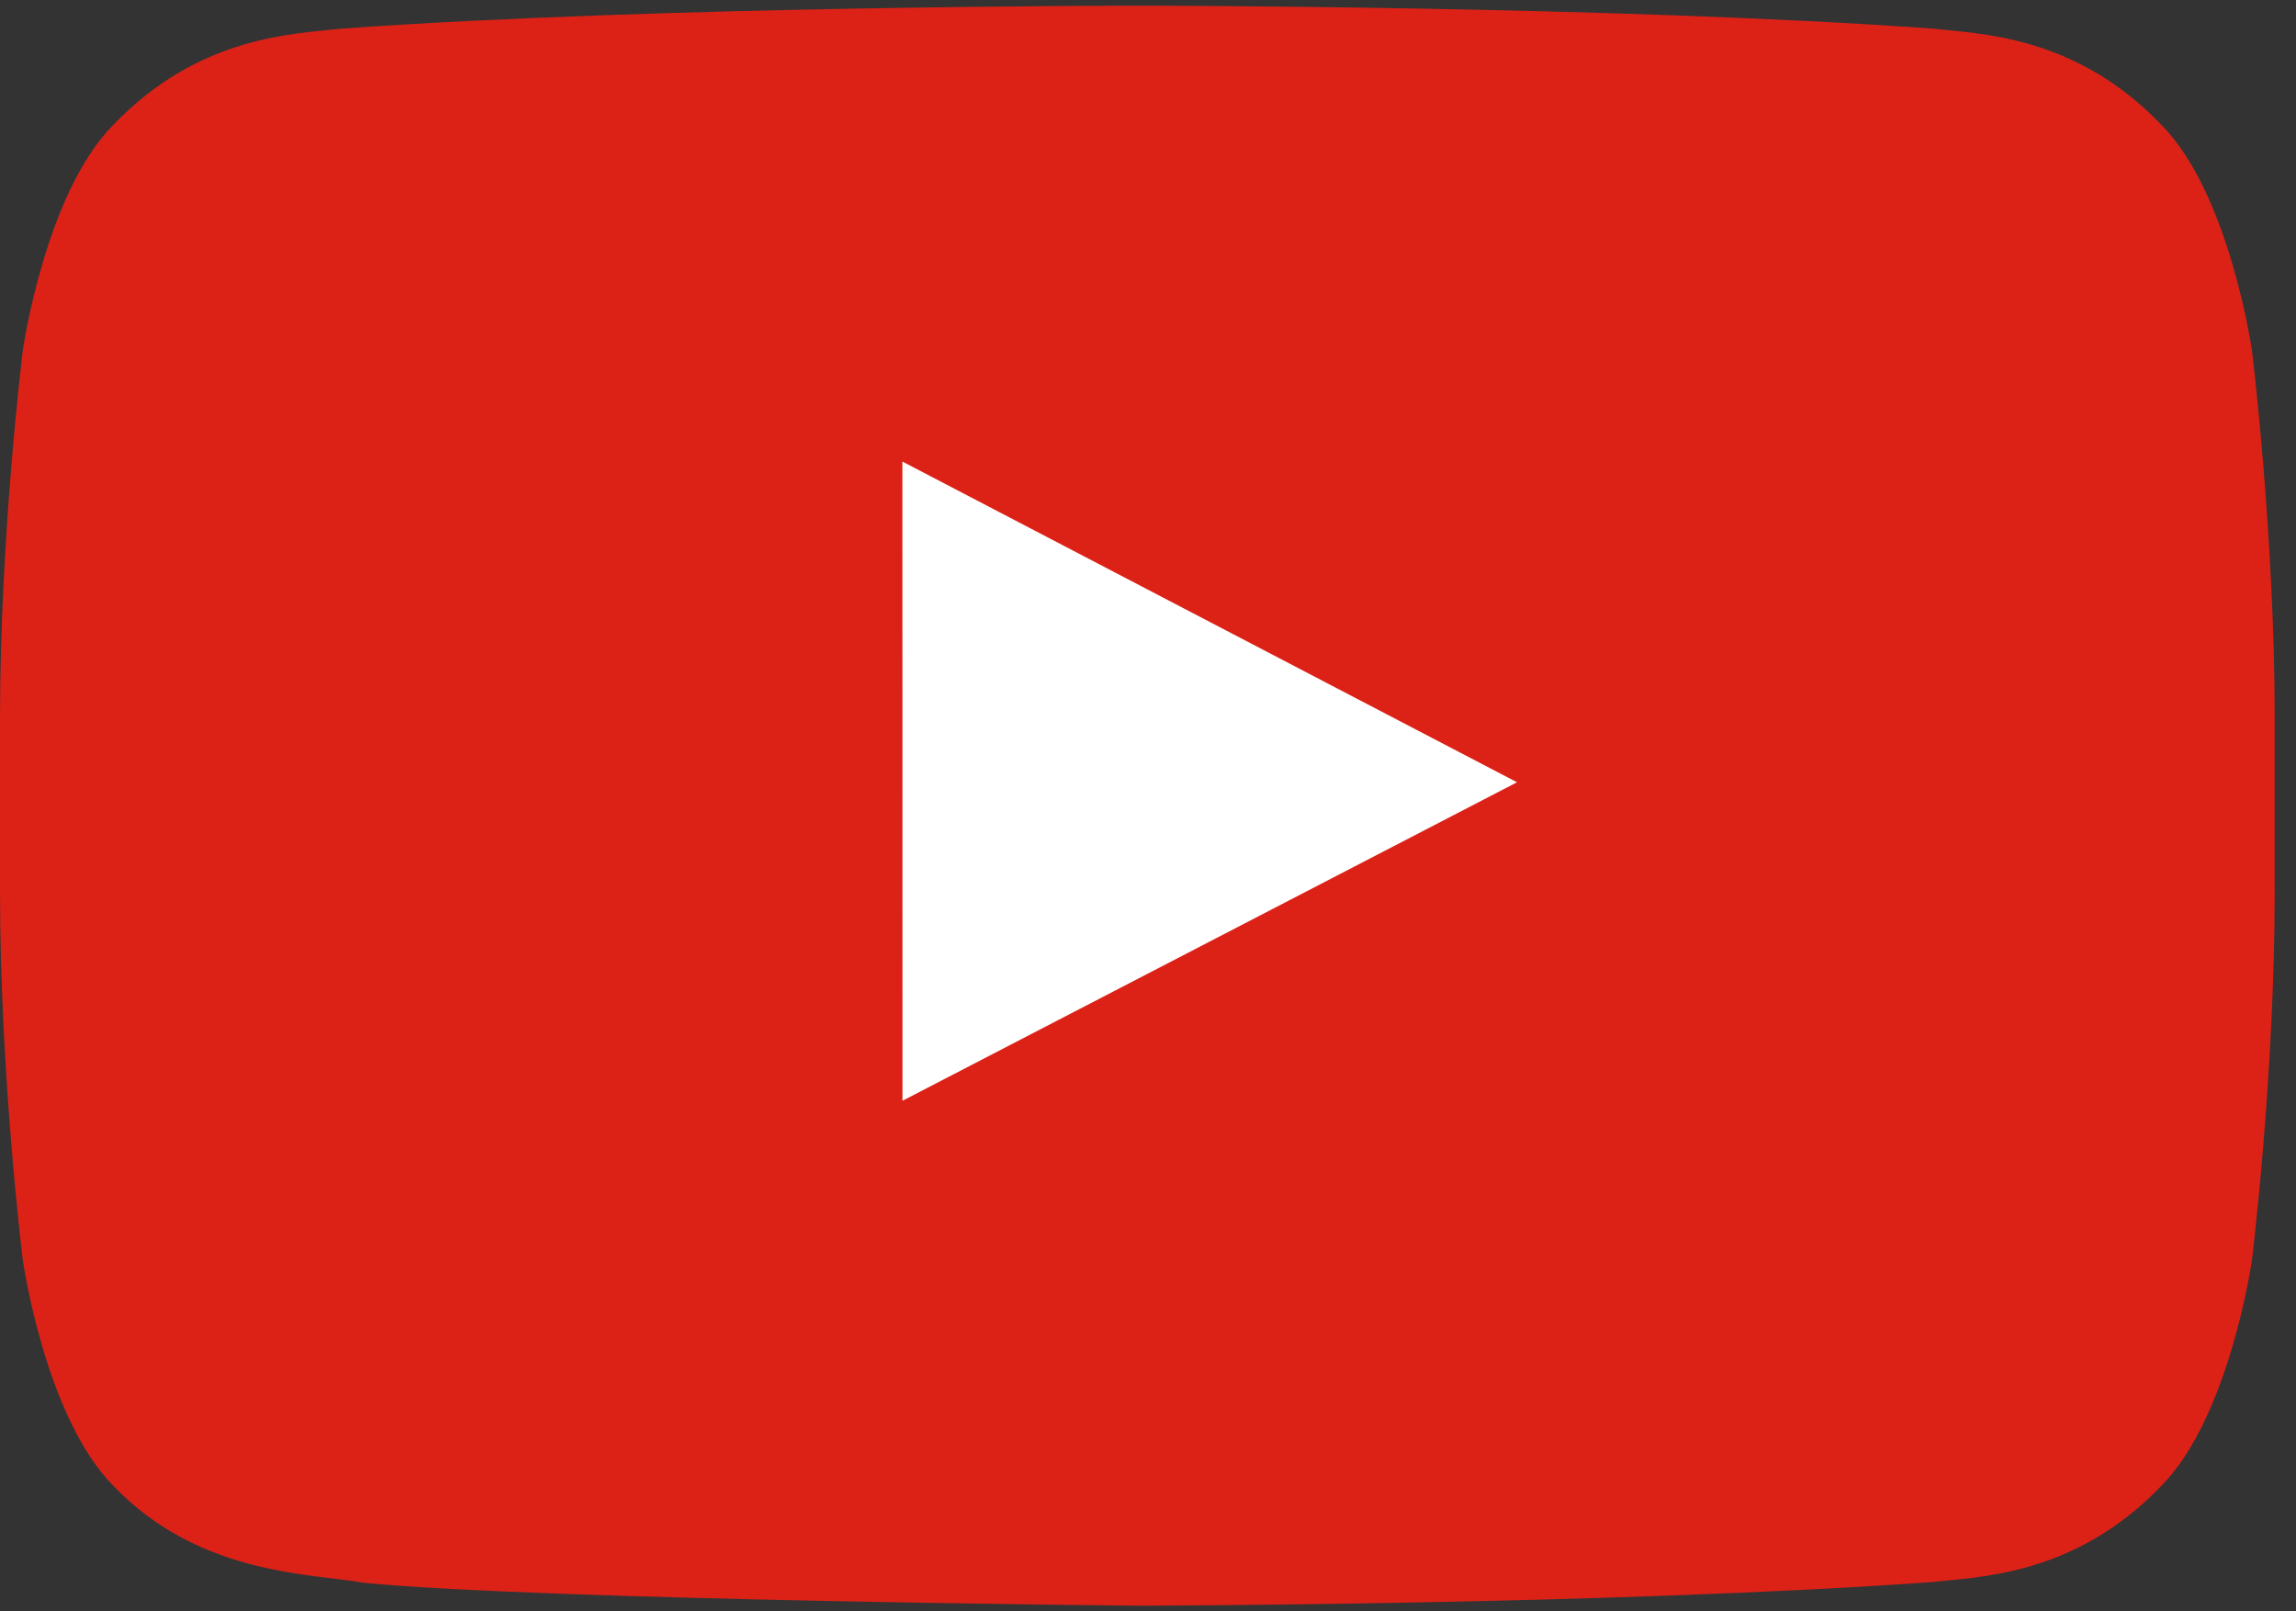
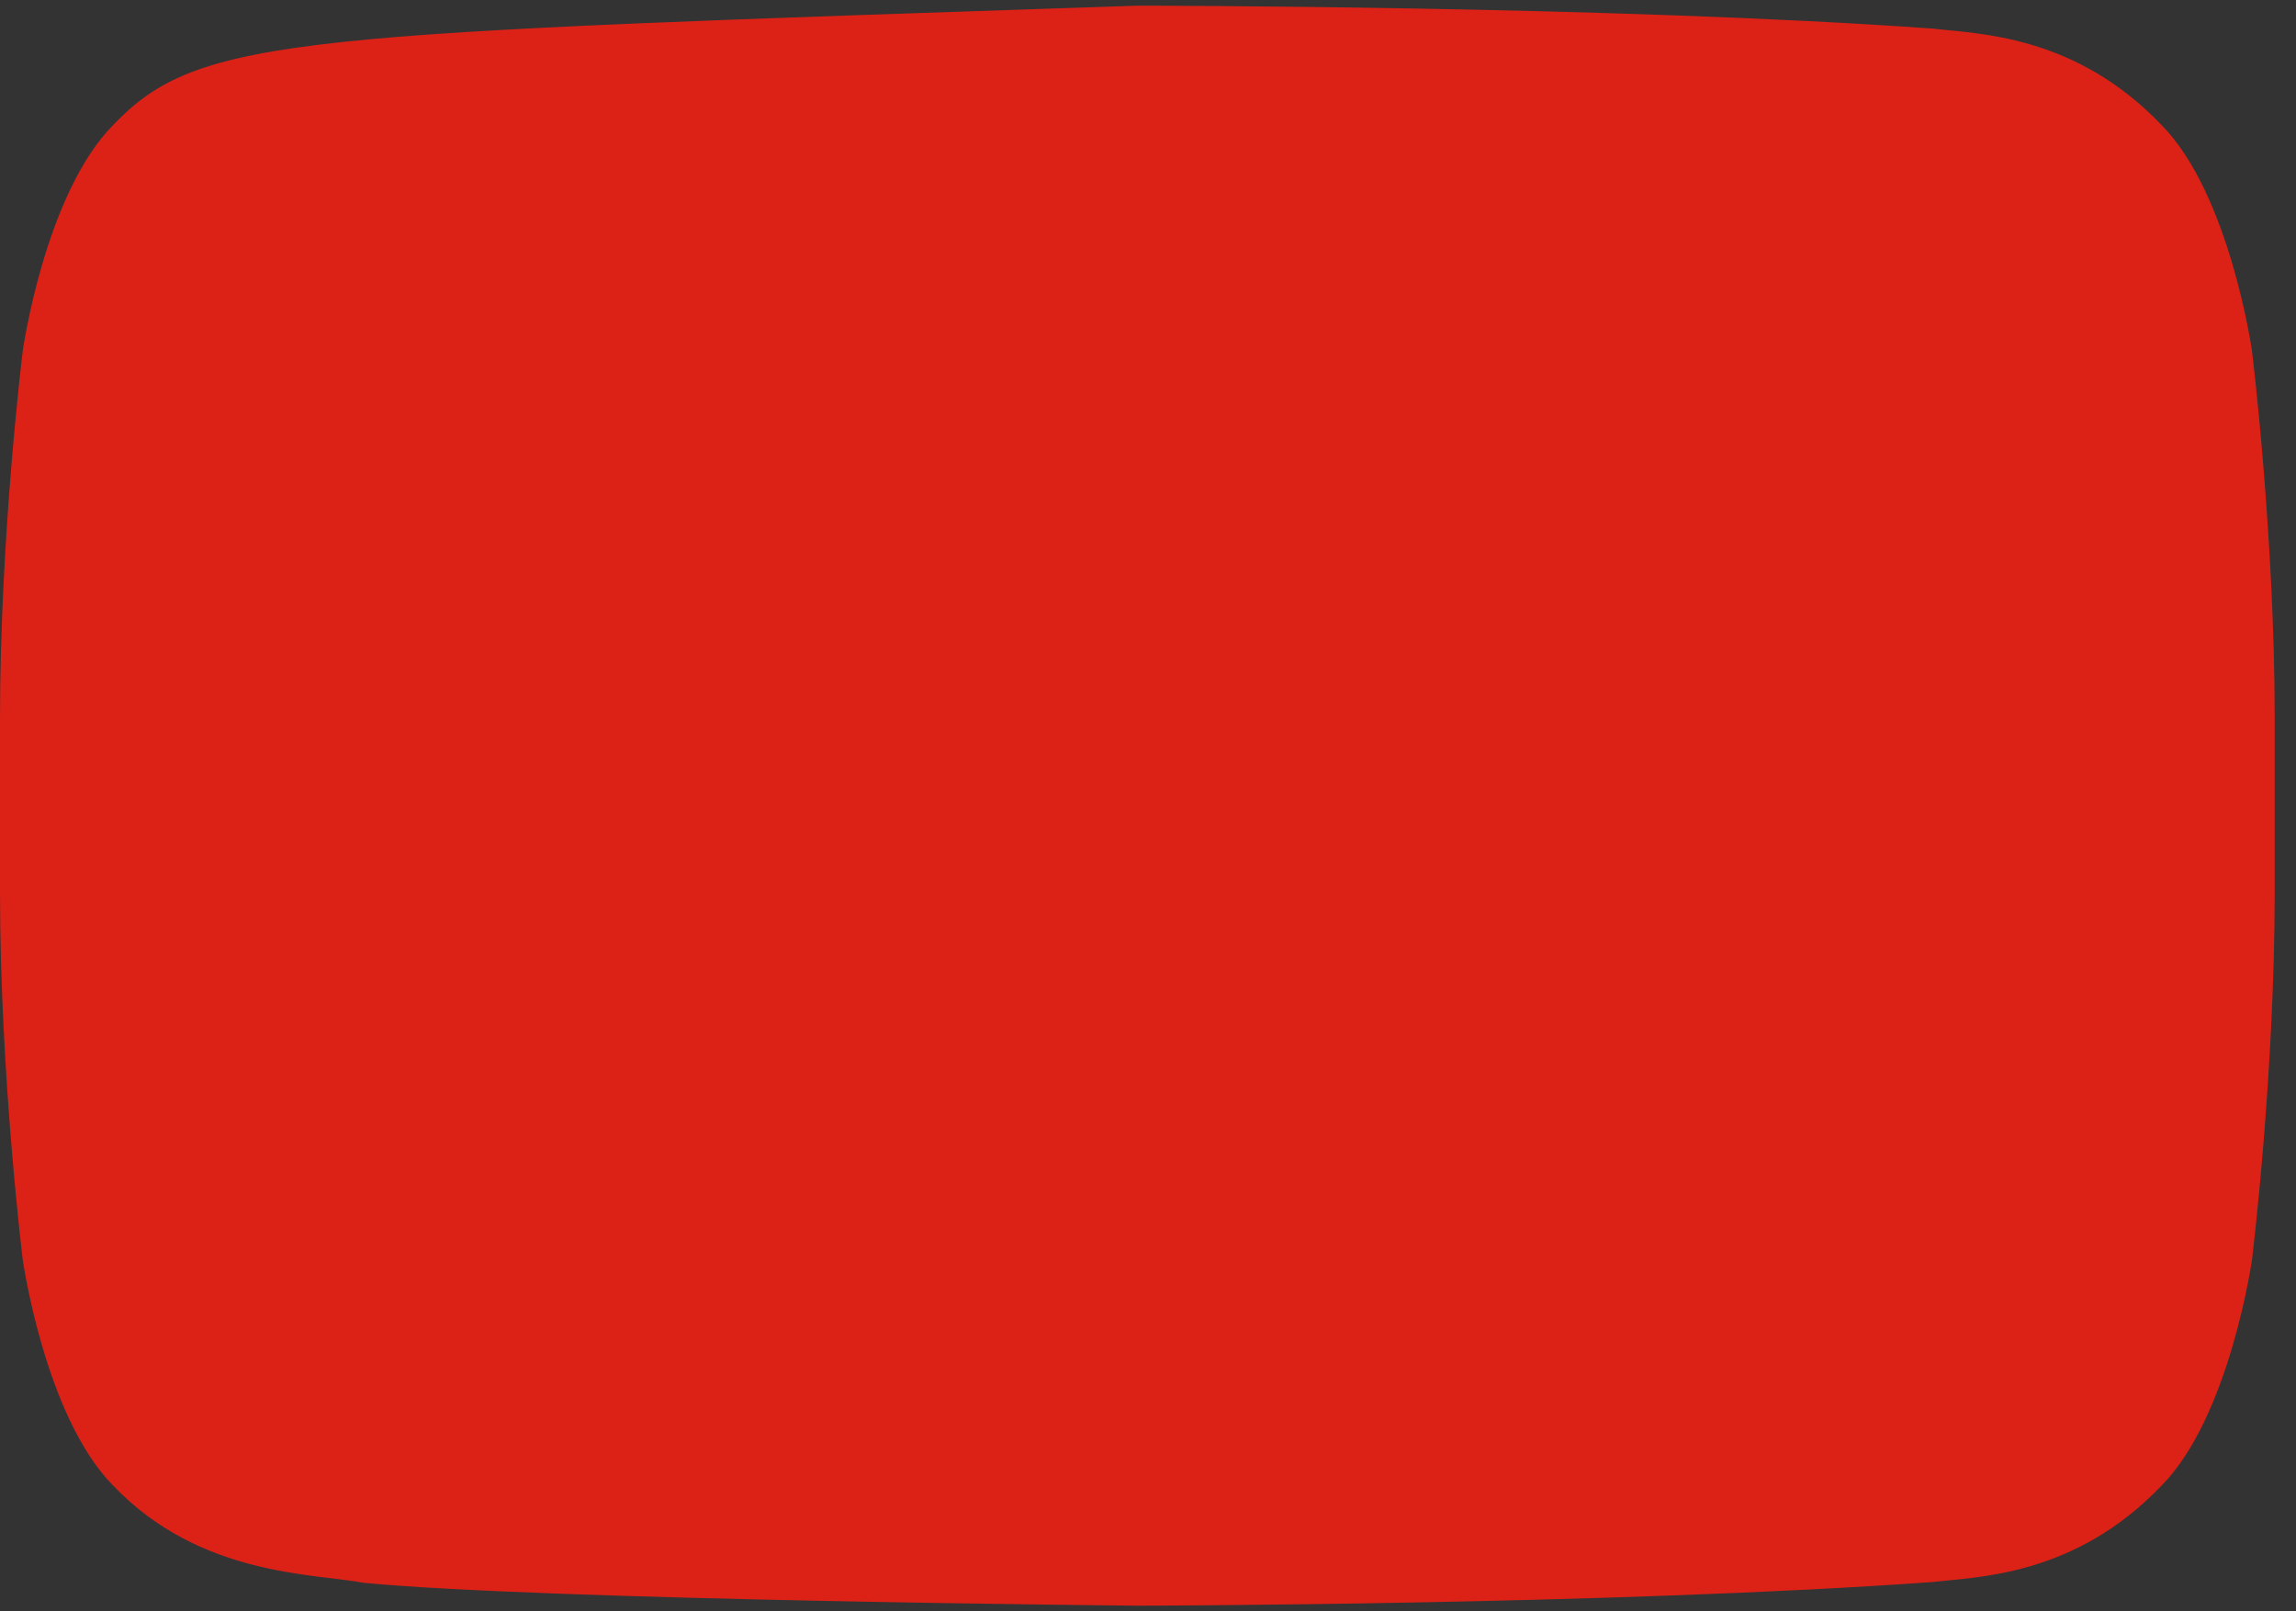
<svg xmlns="http://www.w3.org/2000/svg" width="57px" height="40px" viewBox="0 0 57 40" version="1.1">
  <rect x="0" y="0" width="57" height="40" fill="#333333" stroke="none" />
  <title>logo-youtube</title>
  <desc>Created with Sketch.</desc>
  <defs />
  <g id="Homepage" stroke="none" stroke-width="1" fill="none" fill-rule="evenodd" transform="translate(-868, -2085)">
    <g id="Group-11" transform="translate(0, 1991)" fill-rule="nonzero">
      <g id="logo-youtube" transform="translate(868, 94)">
-         <path d="M55.907,8.709 C55.907,8.709 55.355,4.818 53.662,3.104 C51.514,0.855 49.107,0.844 48.004,0.712 C40.101,0.141 28.248,0.141 28.248,0.141 L28.223,0.141 C28.223,0.141 16.37,0.141 8.467,0.712 C7.363,0.844 4.957,0.855 2.809,3.104 C1.116,4.818 0.565,8.709 0.565,8.709 C0.565,8.709 0,13.279 0,17.849 L0,22.133 C0,26.703 0.565,31.273 0.565,31.273 C0.565,31.273 1.116,35.164 2.809,36.878 C4.957,39.127 7.779,39.056 9.036,39.292 C13.553,39.725 28.235,39.859 28.235,39.859 C28.235,39.859 40.101,39.841 48.004,39.27 C49.107,39.138 51.514,39.127 53.662,36.878 C55.355,35.164 55.907,31.273 55.907,31.273 C55.907,31.273 56.471,26.703 56.471,22.133 L56.471,17.849 C56.471,13.279 55.907,8.709 55.907,8.709 Z" id="Shape" fill="#DC2217" />
-         <polygon id="Shape" fill="#FFFFFF" points="22.405 27.325 22.403 11.458 37.661 19.419" />
+         <path d="M55.907,8.709 C55.907,8.709 55.355,4.818 53.662,3.104 C51.514,0.855 49.107,0.844 48.004,0.712 C40.101,0.141 28.248,0.141 28.248,0.141 L28.223,0.141 C7.363,0.844 4.957,0.855 2.809,3.104 C1.116,4.818 0.565,8.709 0.565,8.709 C0.565,8.709 0,13.279 0,17.849 L0,22.133 C0,26.703 0.565,31.273 0.565,31.273 C0.565,31.273 1.116,35.164 2.809,36.878 C4.957,39.127 7.779,39.056 9.036,39.292 C13.553,39.725 28.235,39.859 28.235,39.859 C28.235,39.859 40.101,39.841 48.004,39.27 C49.107,39.138 51.514,39.127 53.662,36.878 C55.355,35.164 55.907,31.273 55.907,31.273 C55.907,31.273 56.471,26.703 56.471,22.133 L56.471,17.849 C56.471,13.279 55.907,8.709 55.907,8.709 Z" id="Shape" fill="#DC2217" />
      </g>
    </g>
  </g>
</svg>